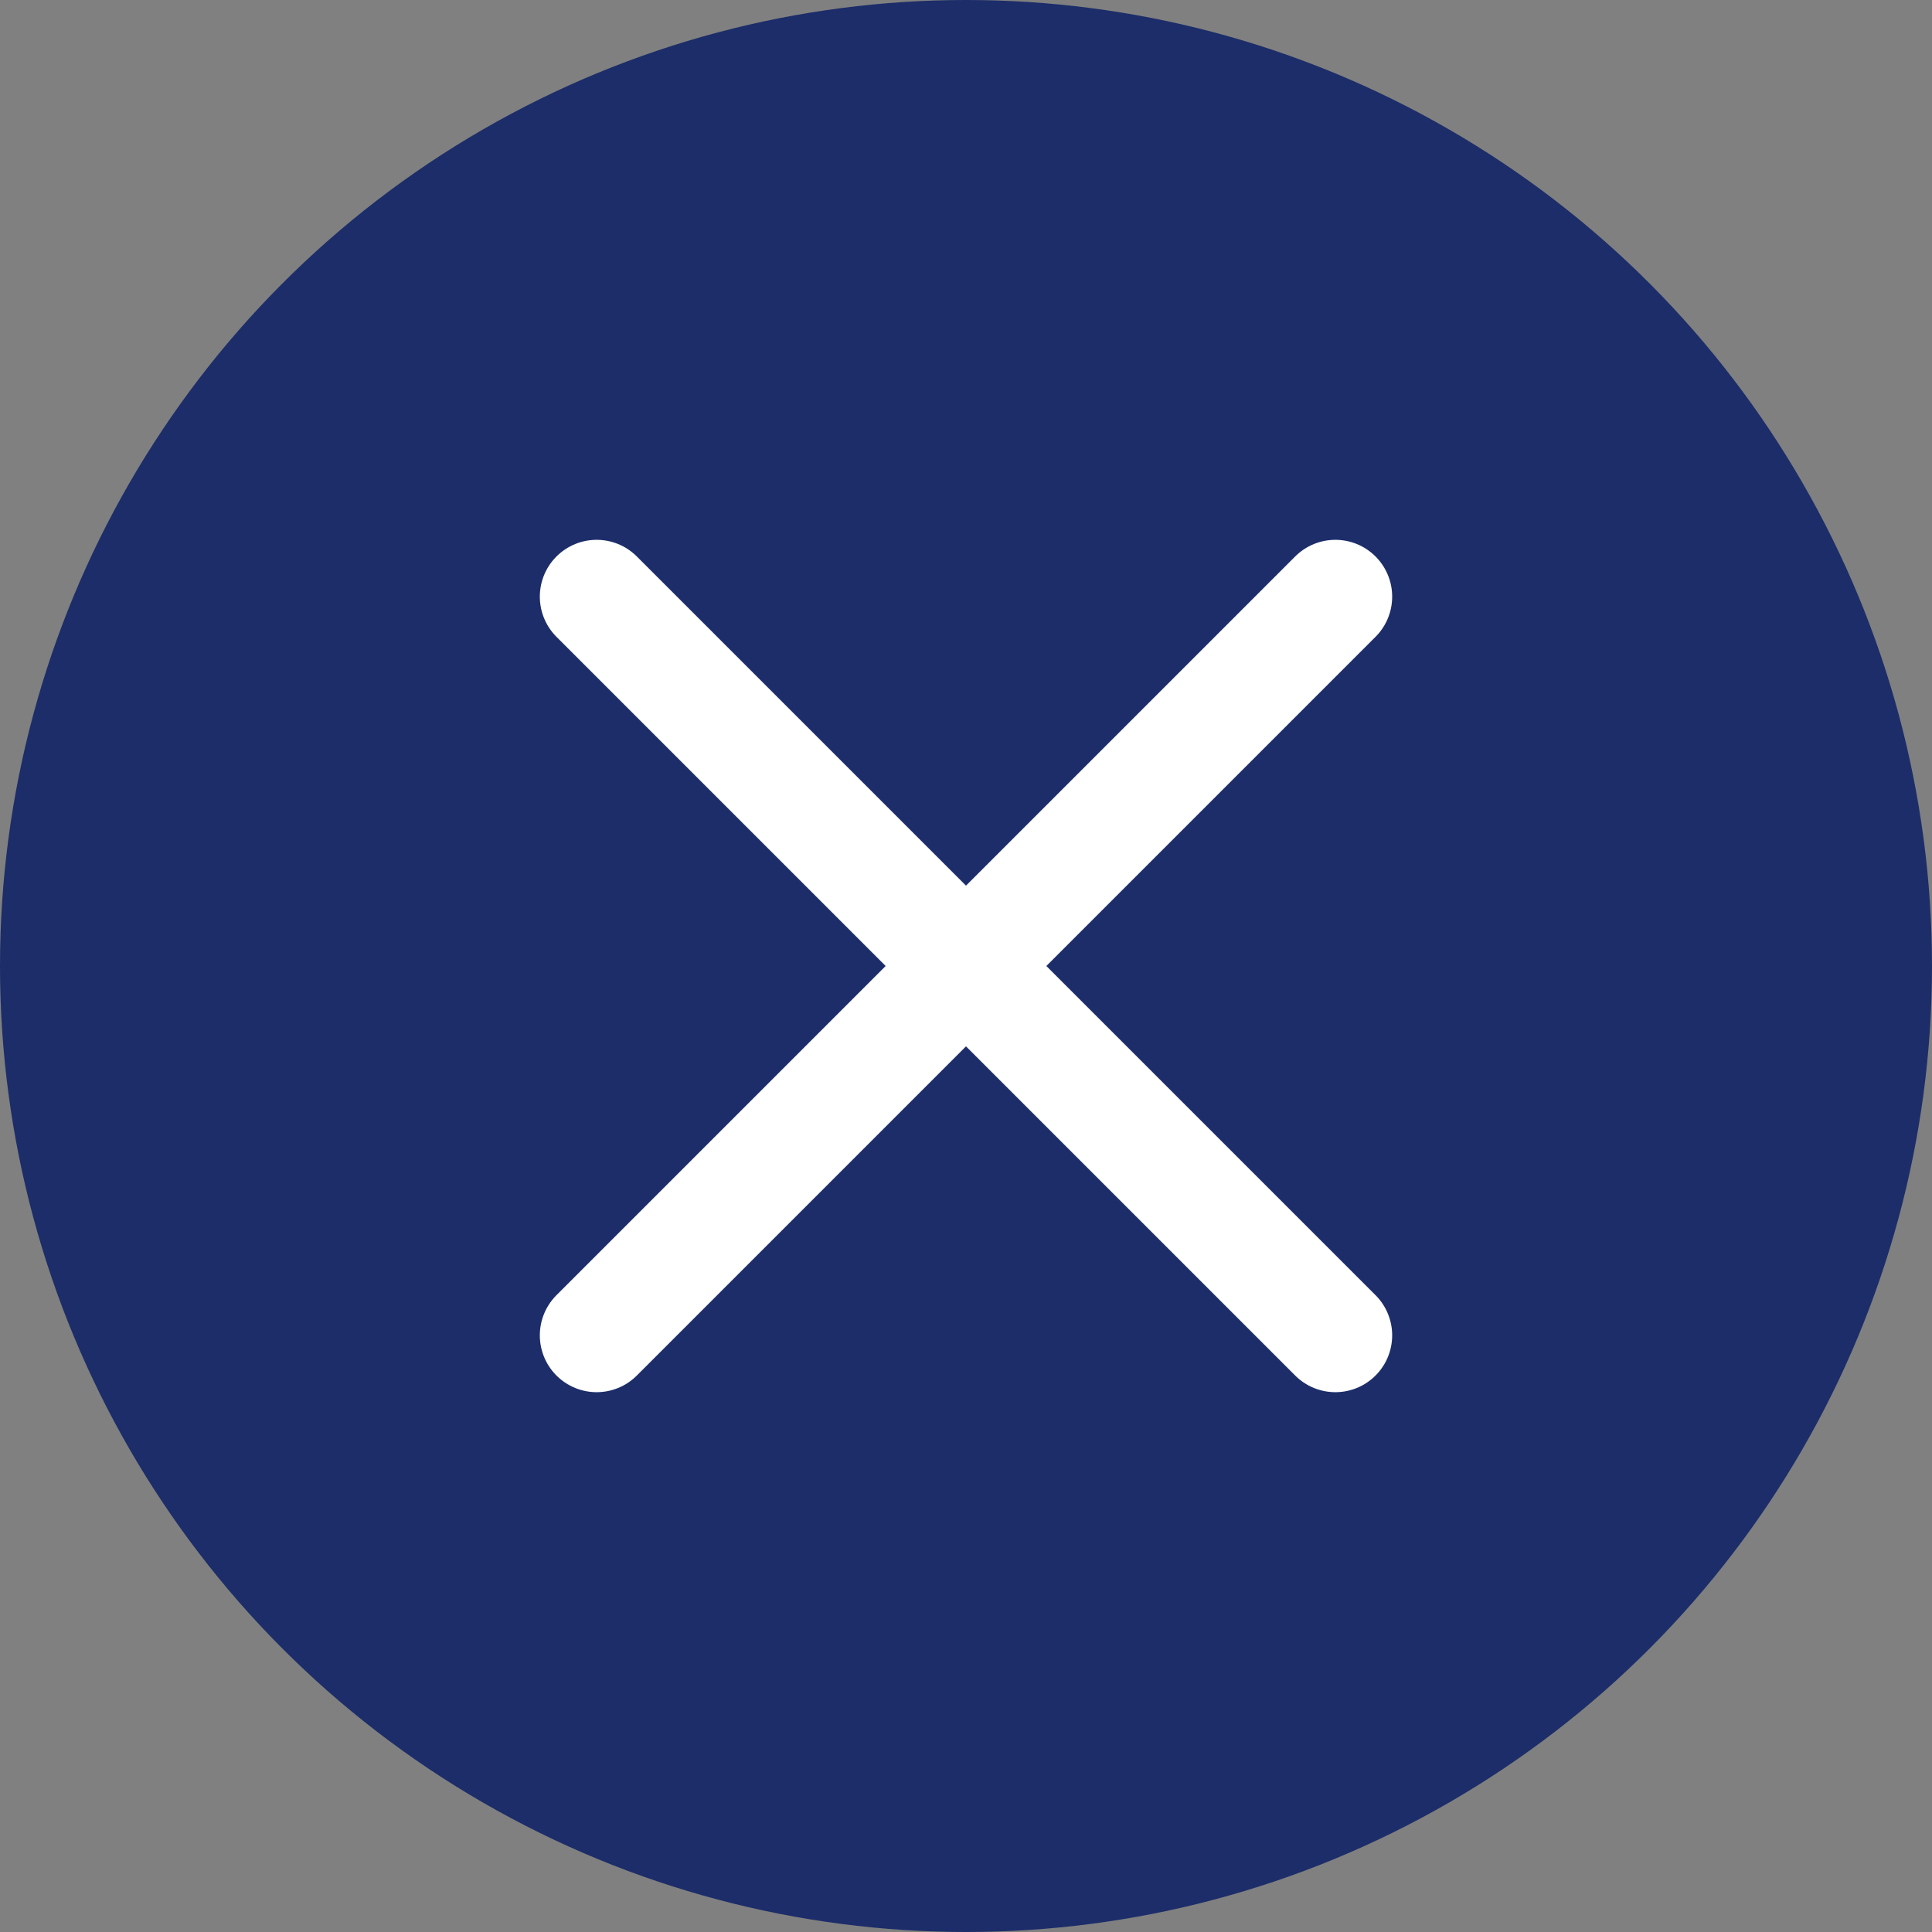
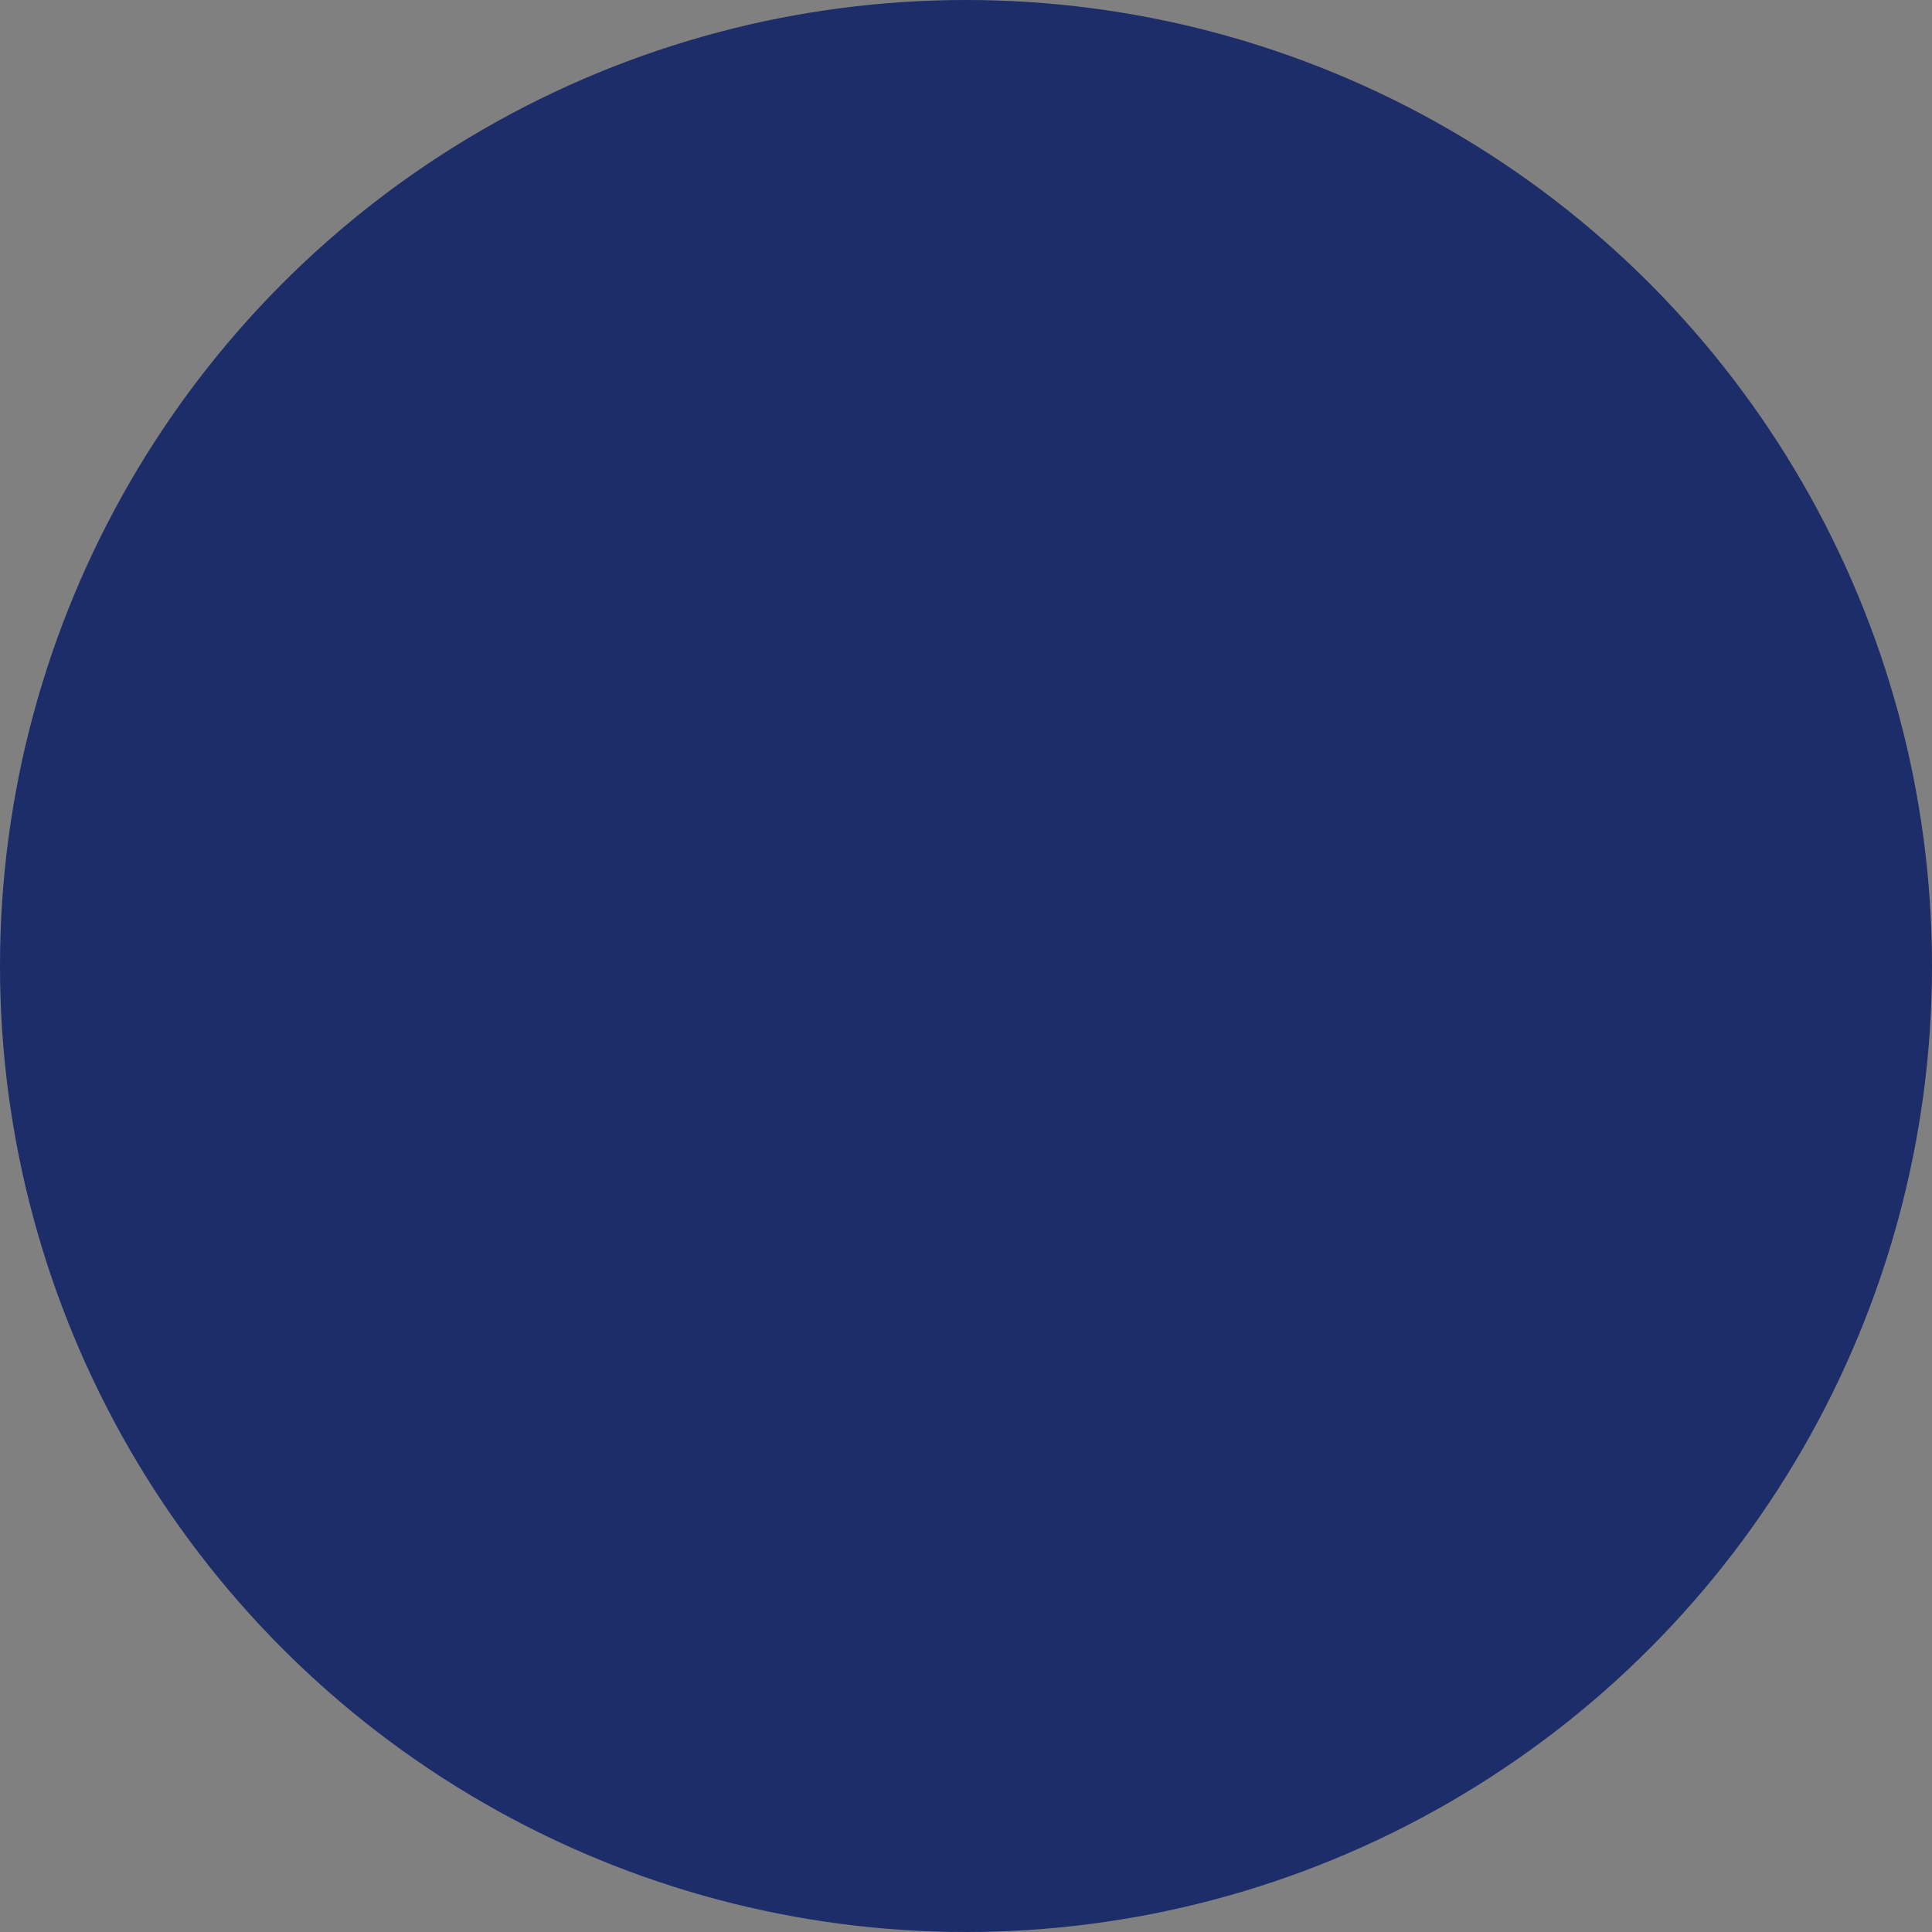
<svg xmlns="http://www.w3.org/2000/svg" width="34" height="34" viewBox="0 0 34 34" fill="none">
  <rect x="0" y="0" width="34" height="34" fill="#808080" stroke="none" />
  <circle cx="17" cy="17" r="17" fill="#1C2D69" />
-   <path d="M23.5 23.5L10.5 10.5M23.5 10.5L10.5 23.5" stroke="white" stroke-width="2" stroke-linecap="round" />
</svg>